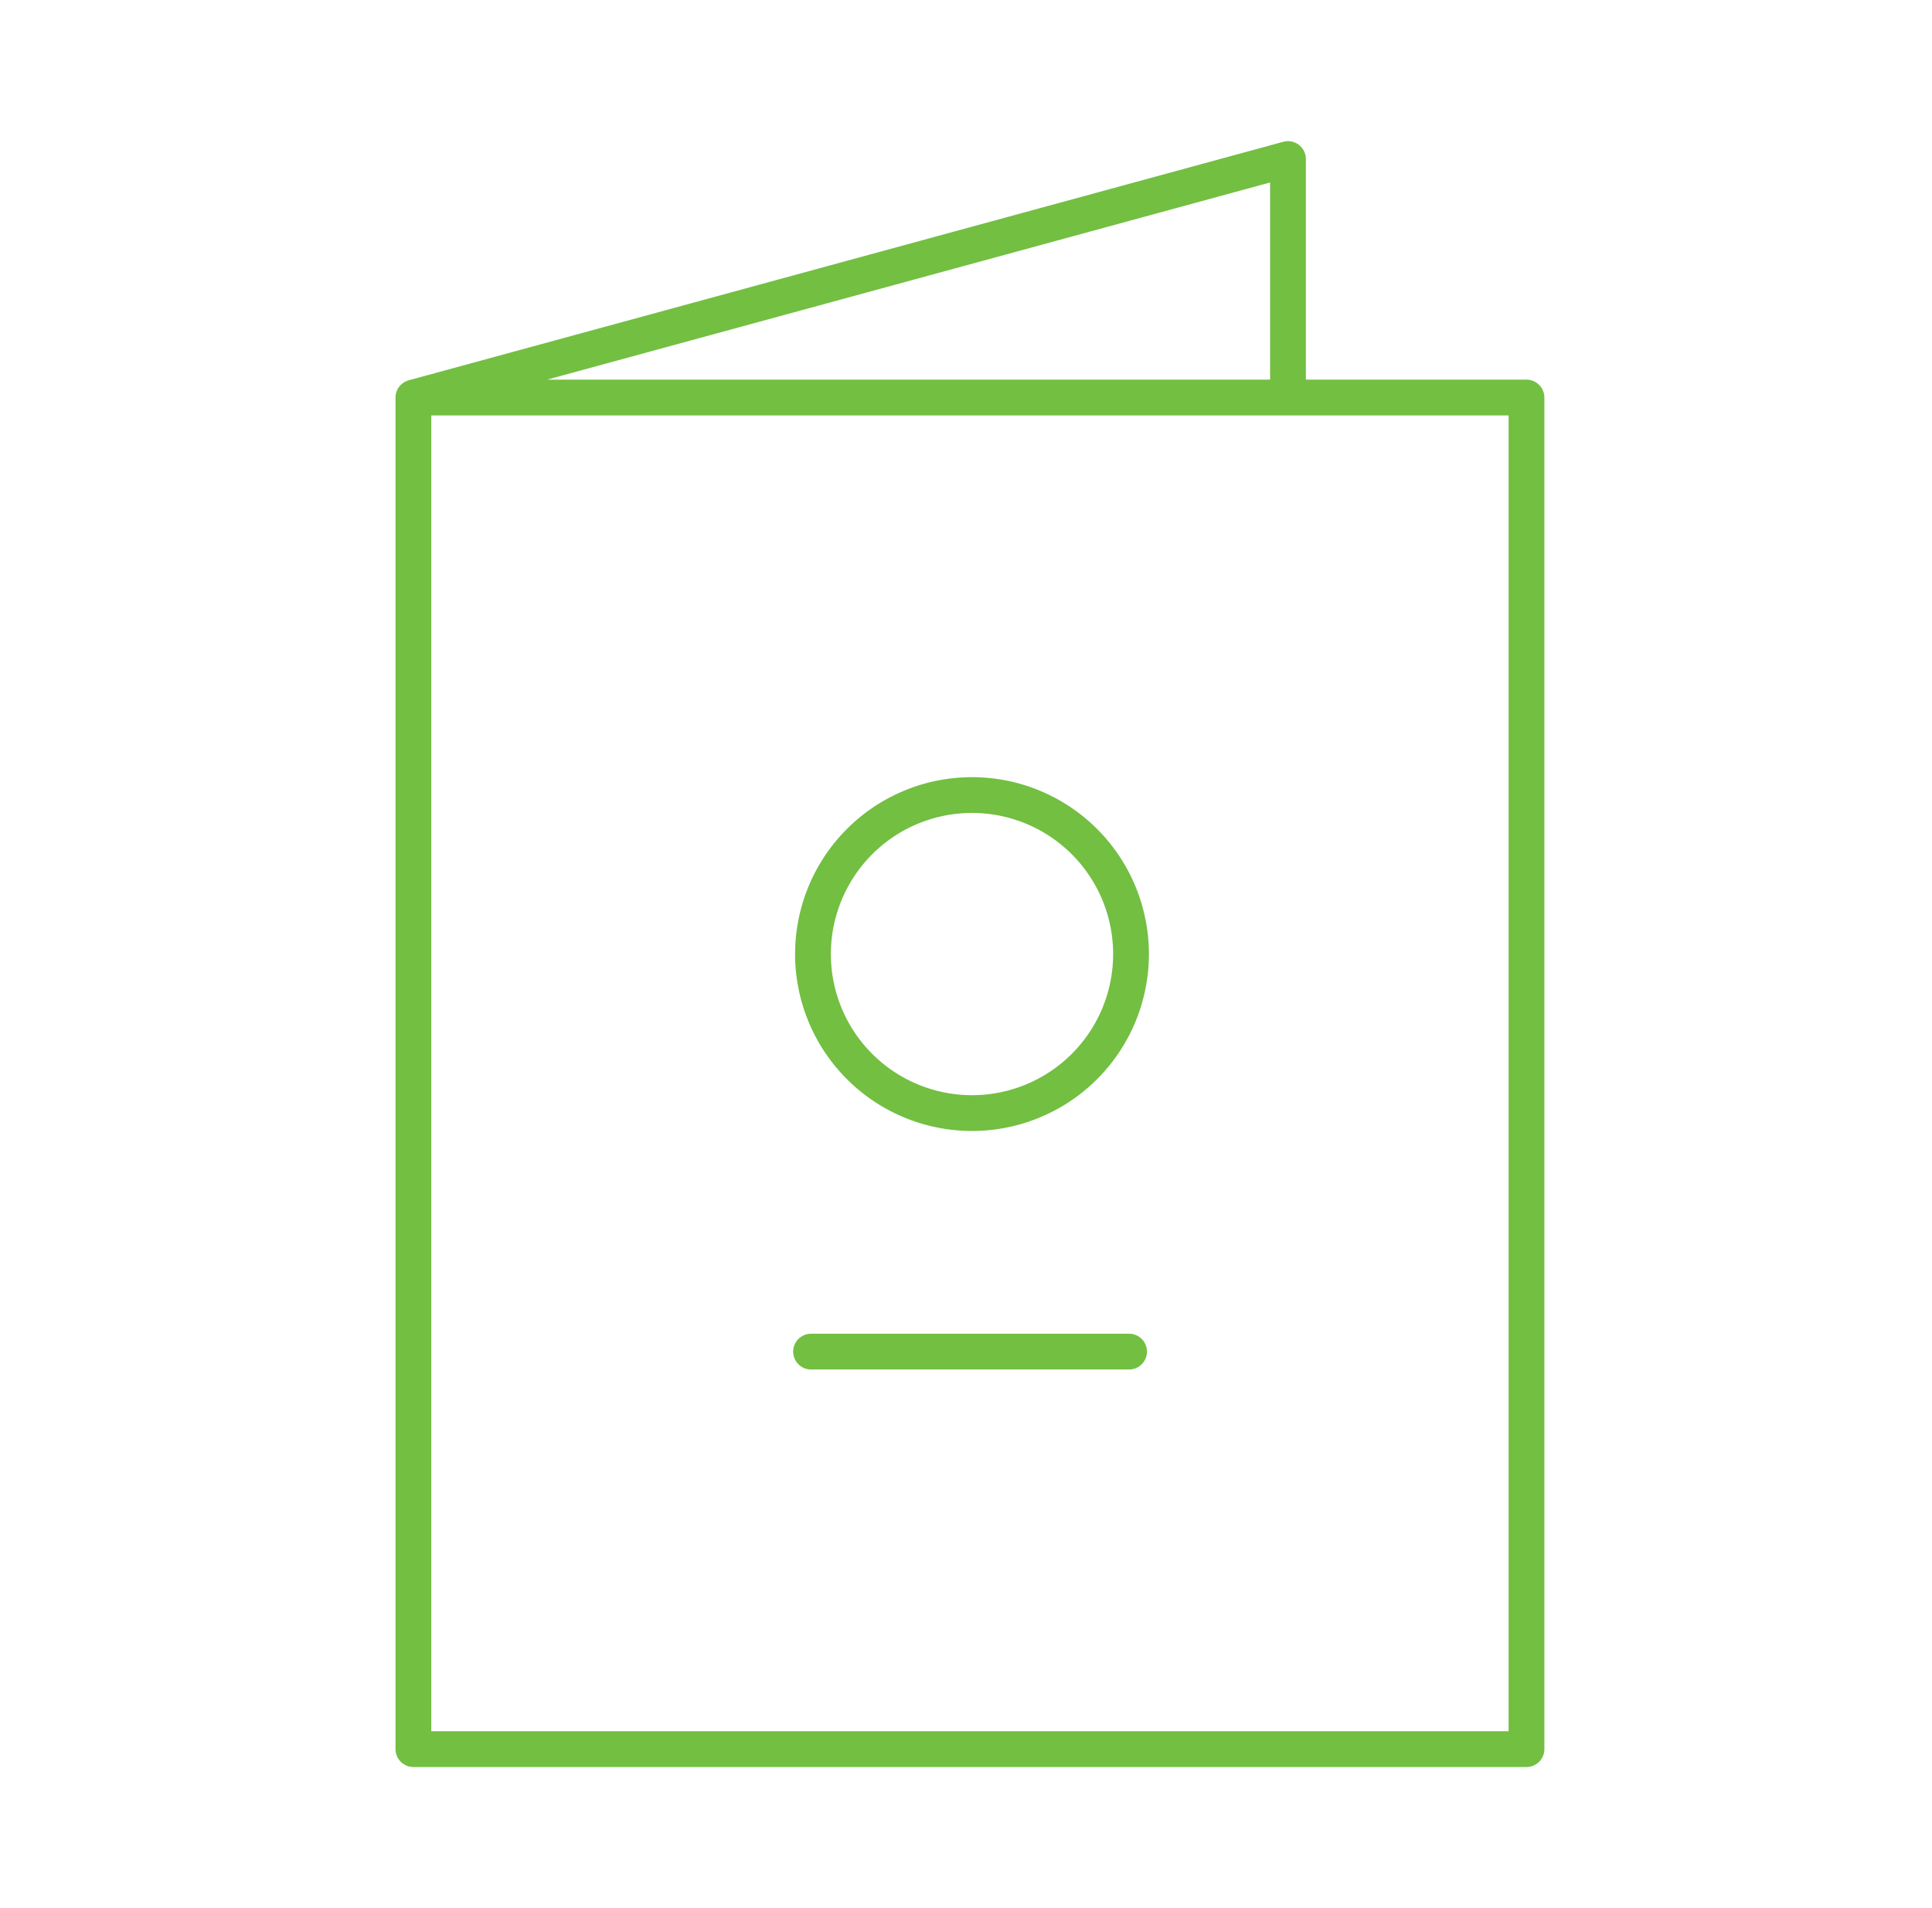
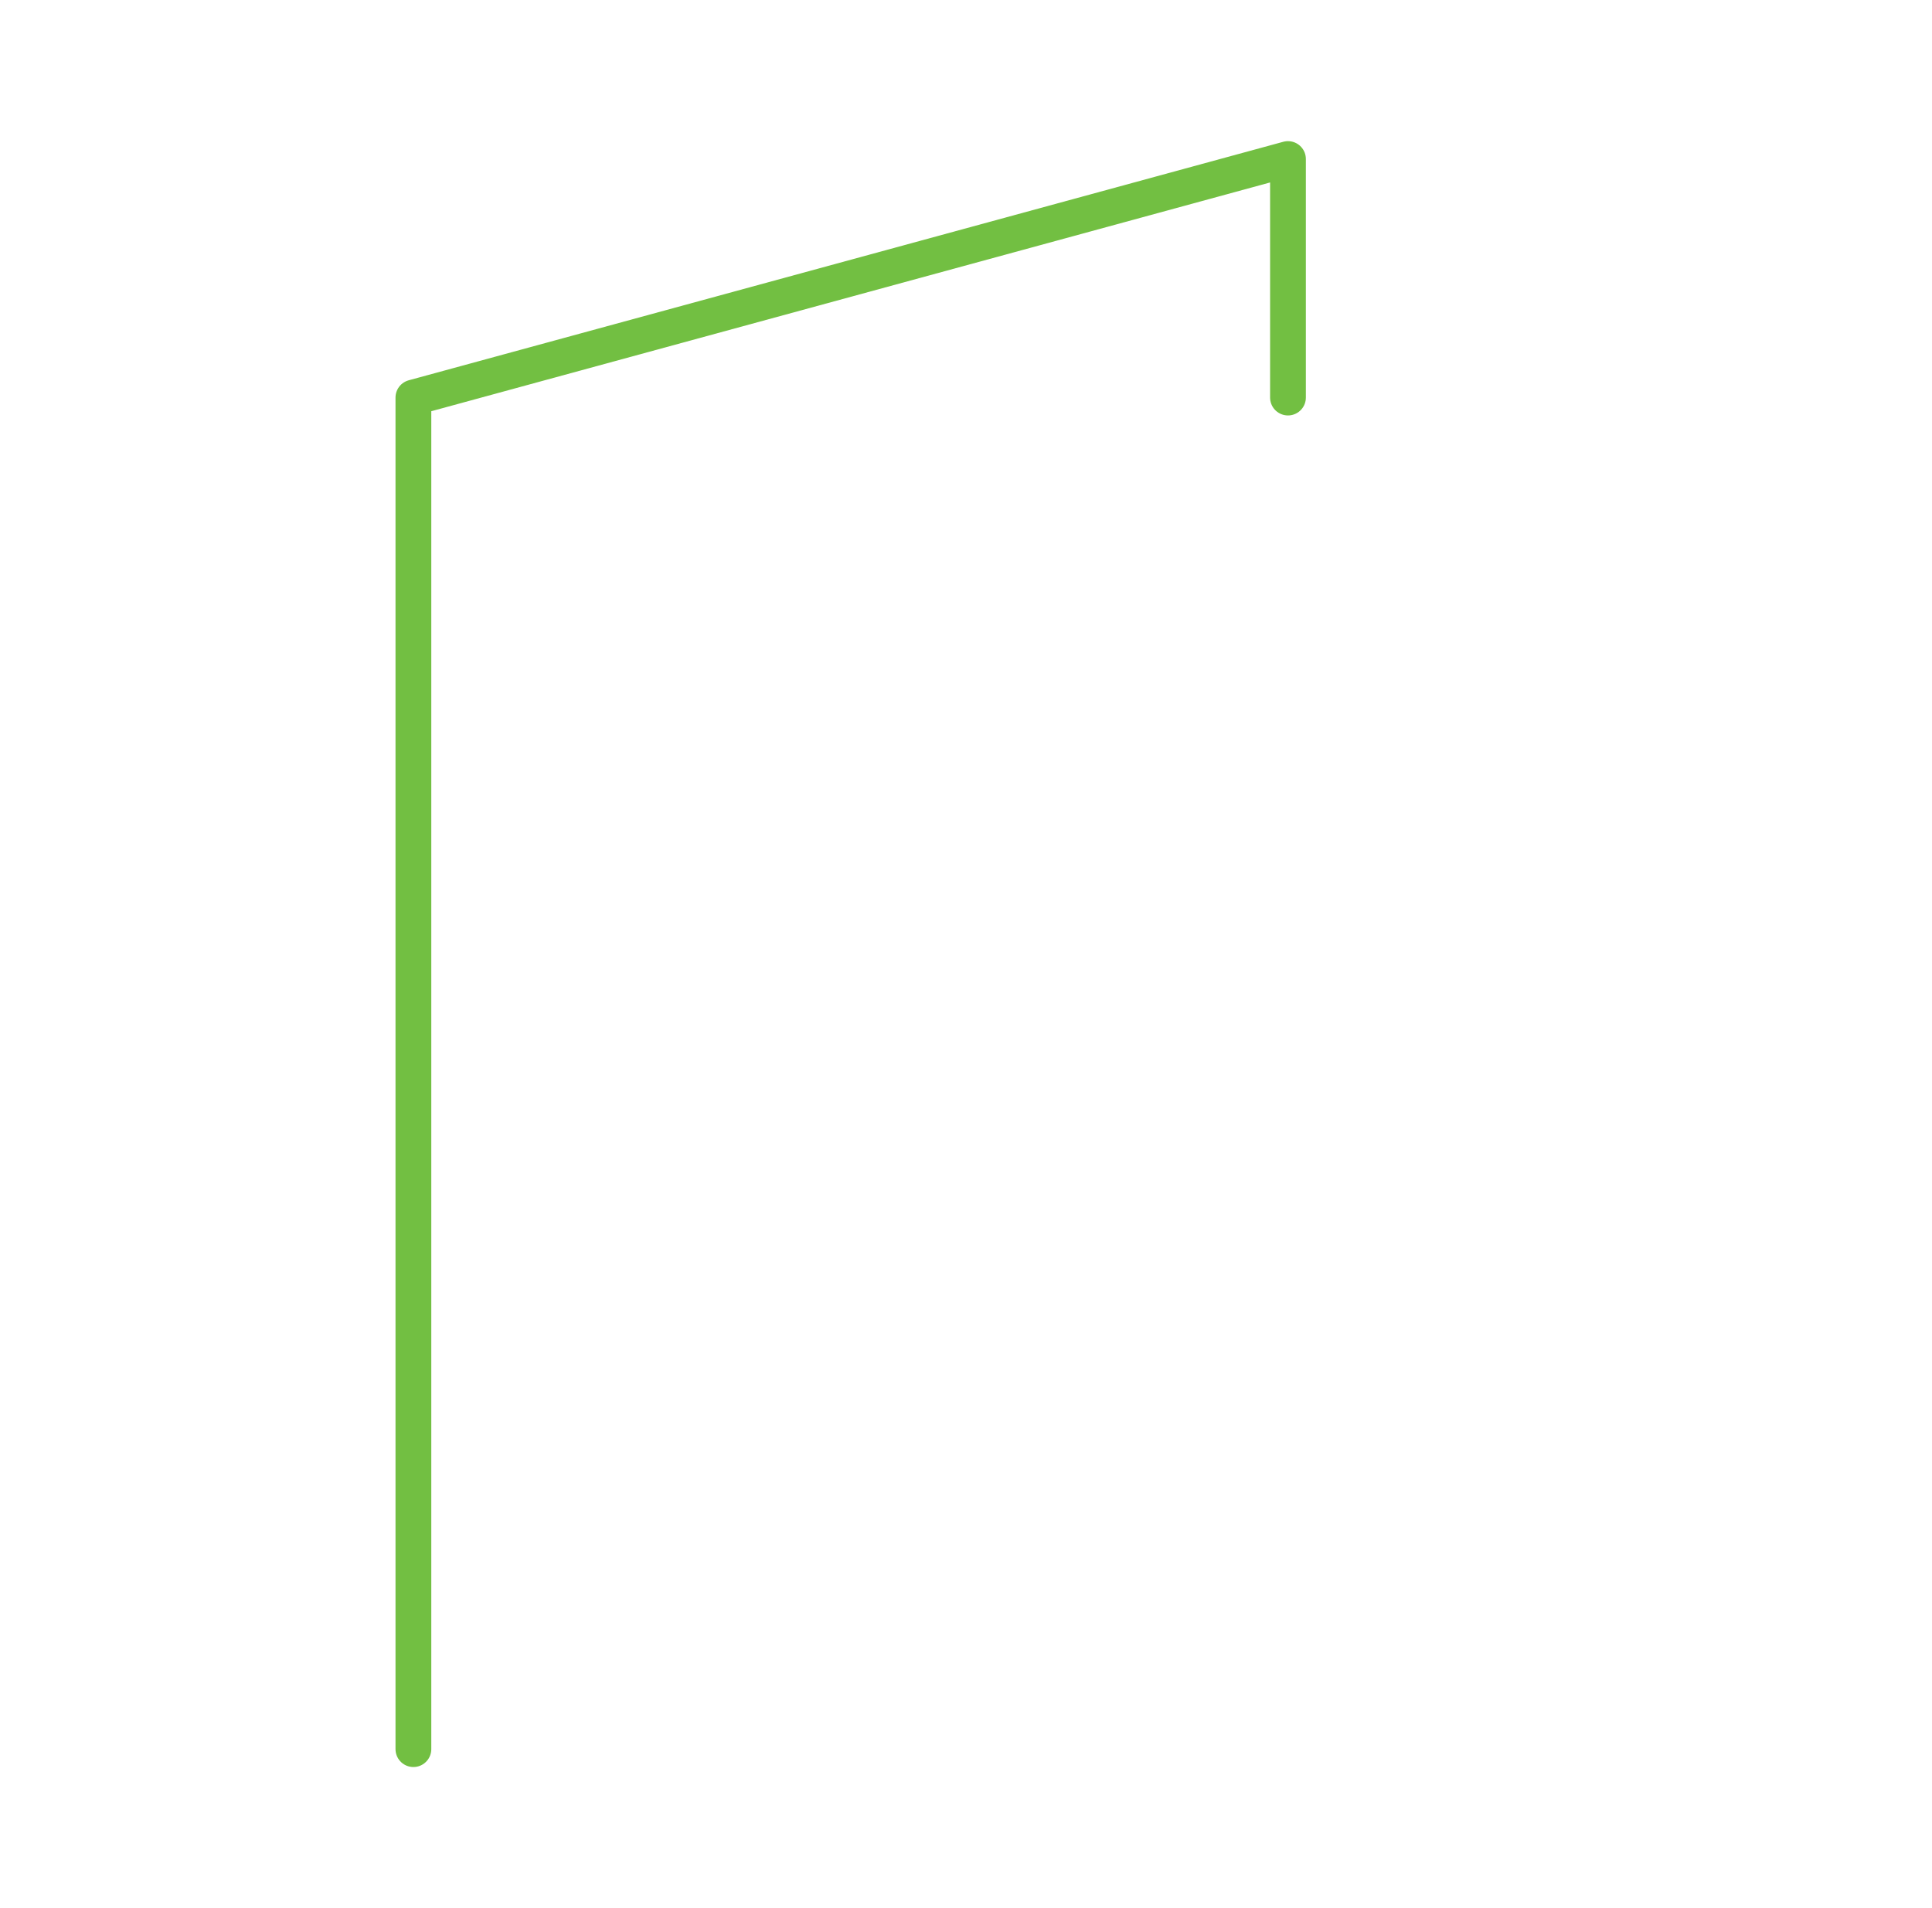
<svg xmlns="http://www.w3.org/2000/svg" width="81" height="80" viewBox="0 0 81 80" fill="none">
-   <path d="M17.332 16.668h46.667v56.667H17.332V16.668Zm0 0 36.667-10v10" stroke="#72BF42" stroke-width="1.5" stroke-linecap="round" stroke-linejoin="round" />
-   <path d="M40.67 46.667a6.667 6.667 0 1 0 0-13.333 6.667 6.667 0 0 0 0 13.333Zm-6.666 10.001h13.333" stroke="#72BF42" stroke-width="1.5" stroke-linecap="round" stroke-linejoin="round" />
+   <path d="M17.332 16.668v56.667H17.332V16.668Zm0 0 36.667-10v10" stroke="#72BF42" stroke-width="1.5" stroke-linecap="round" stroke-linejoin="round" />
</svg>